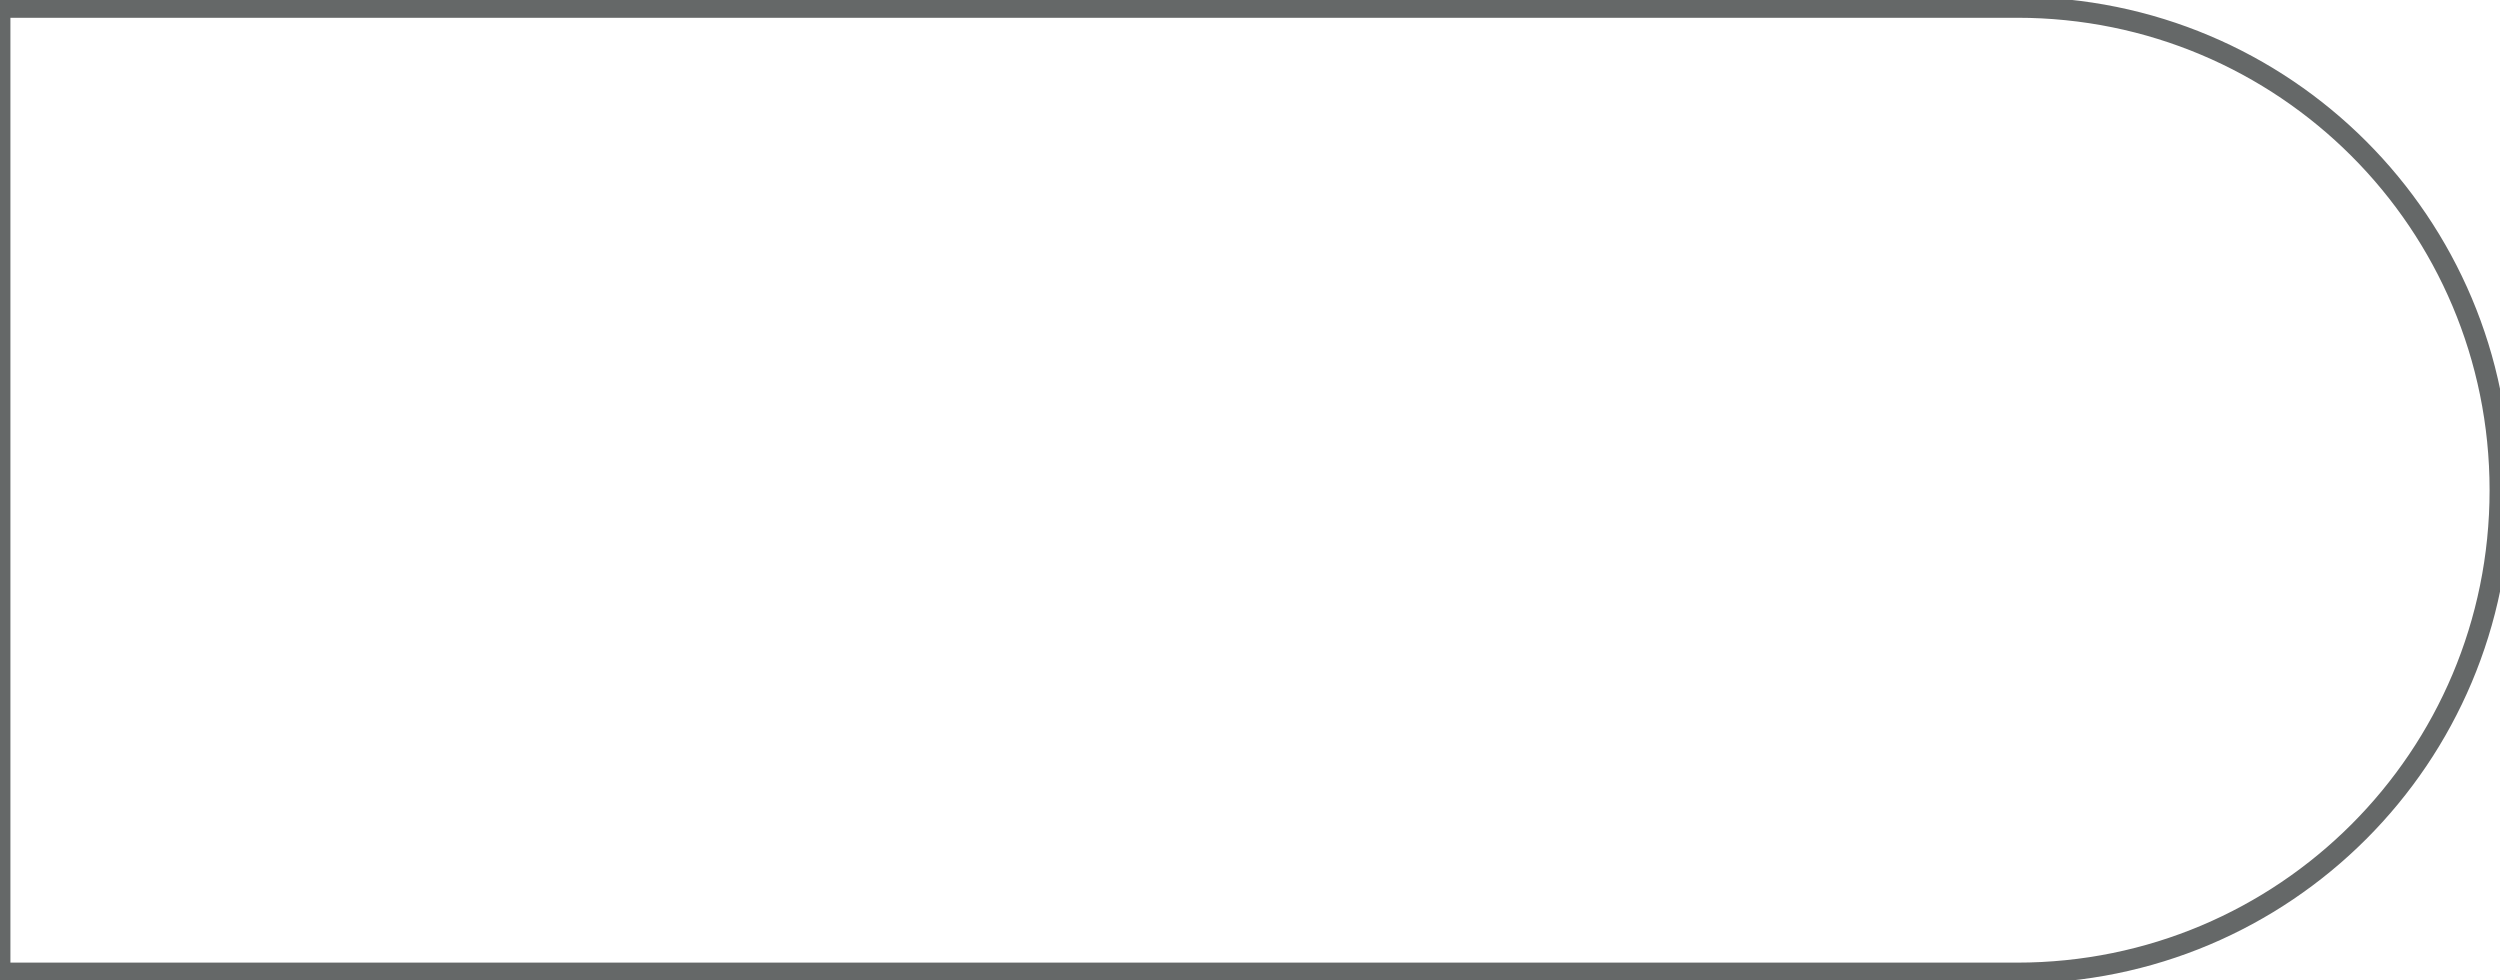
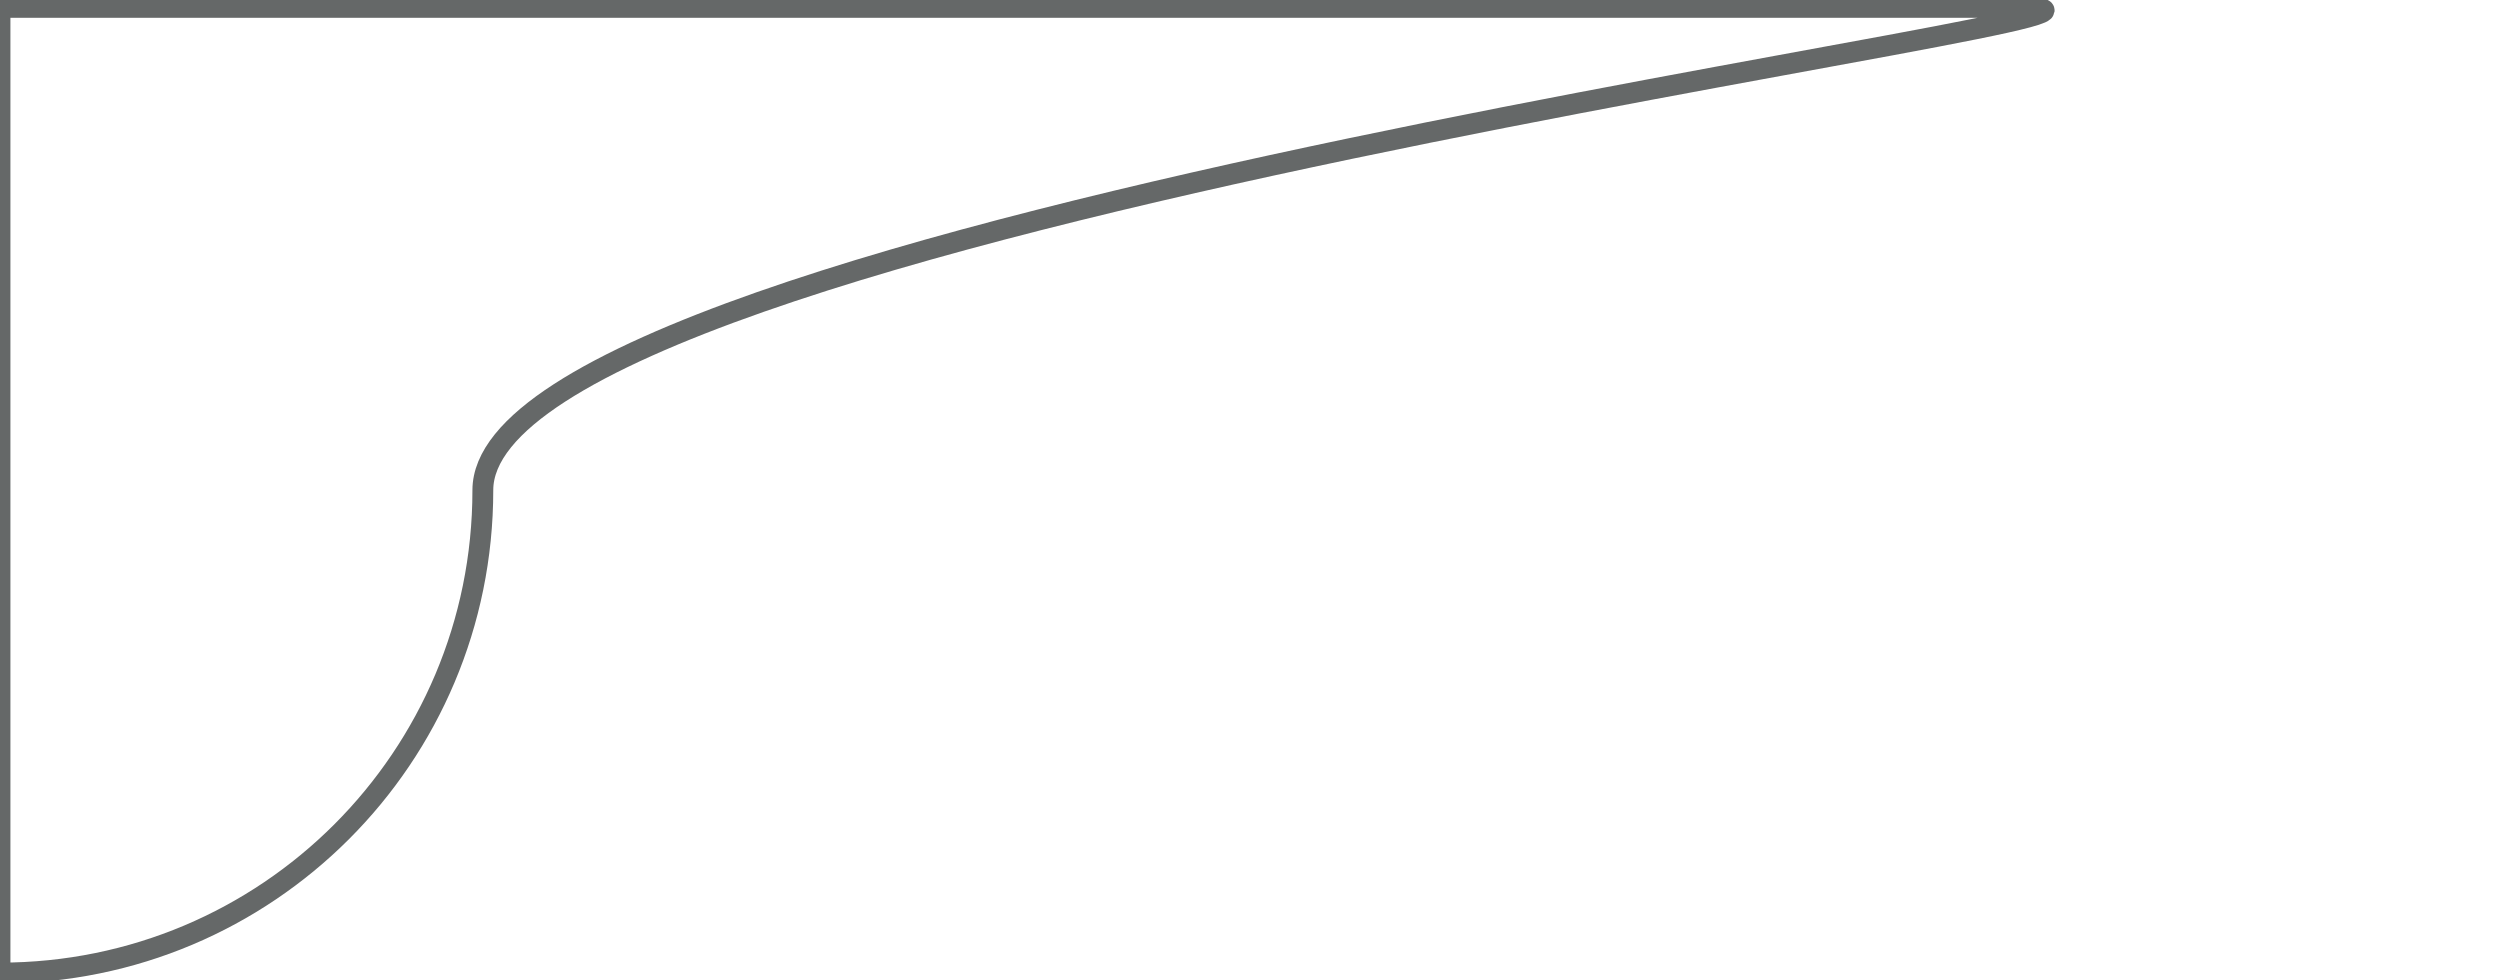
<svg xmlns="http://www.w3.org/2000/svg" version="1.1" id="Capa_1" x="0px" y="0px" viewBox="0 0 102 40" style="enable-background:new 0 0 102 40;" xml:space="preserve">
  <style type="text/css">
	.st0{fill:none;stroke:#656868;stroke-width:0.85;stroke-miterlimit:10;}
</style>
-   <path class="st0" d="M82.3,0.3H0v39.4h82.3c10.9,0,19.7-8.8,19.7-19.7S93.2,0.3,82.3,0.3z" />
+   <path class="st0" d="M82.3,0.3H0v39.4c10.9,0,19.7-8.8,19.7-19.7S93.2,0.3,82.3,0.3z" />
</svg>